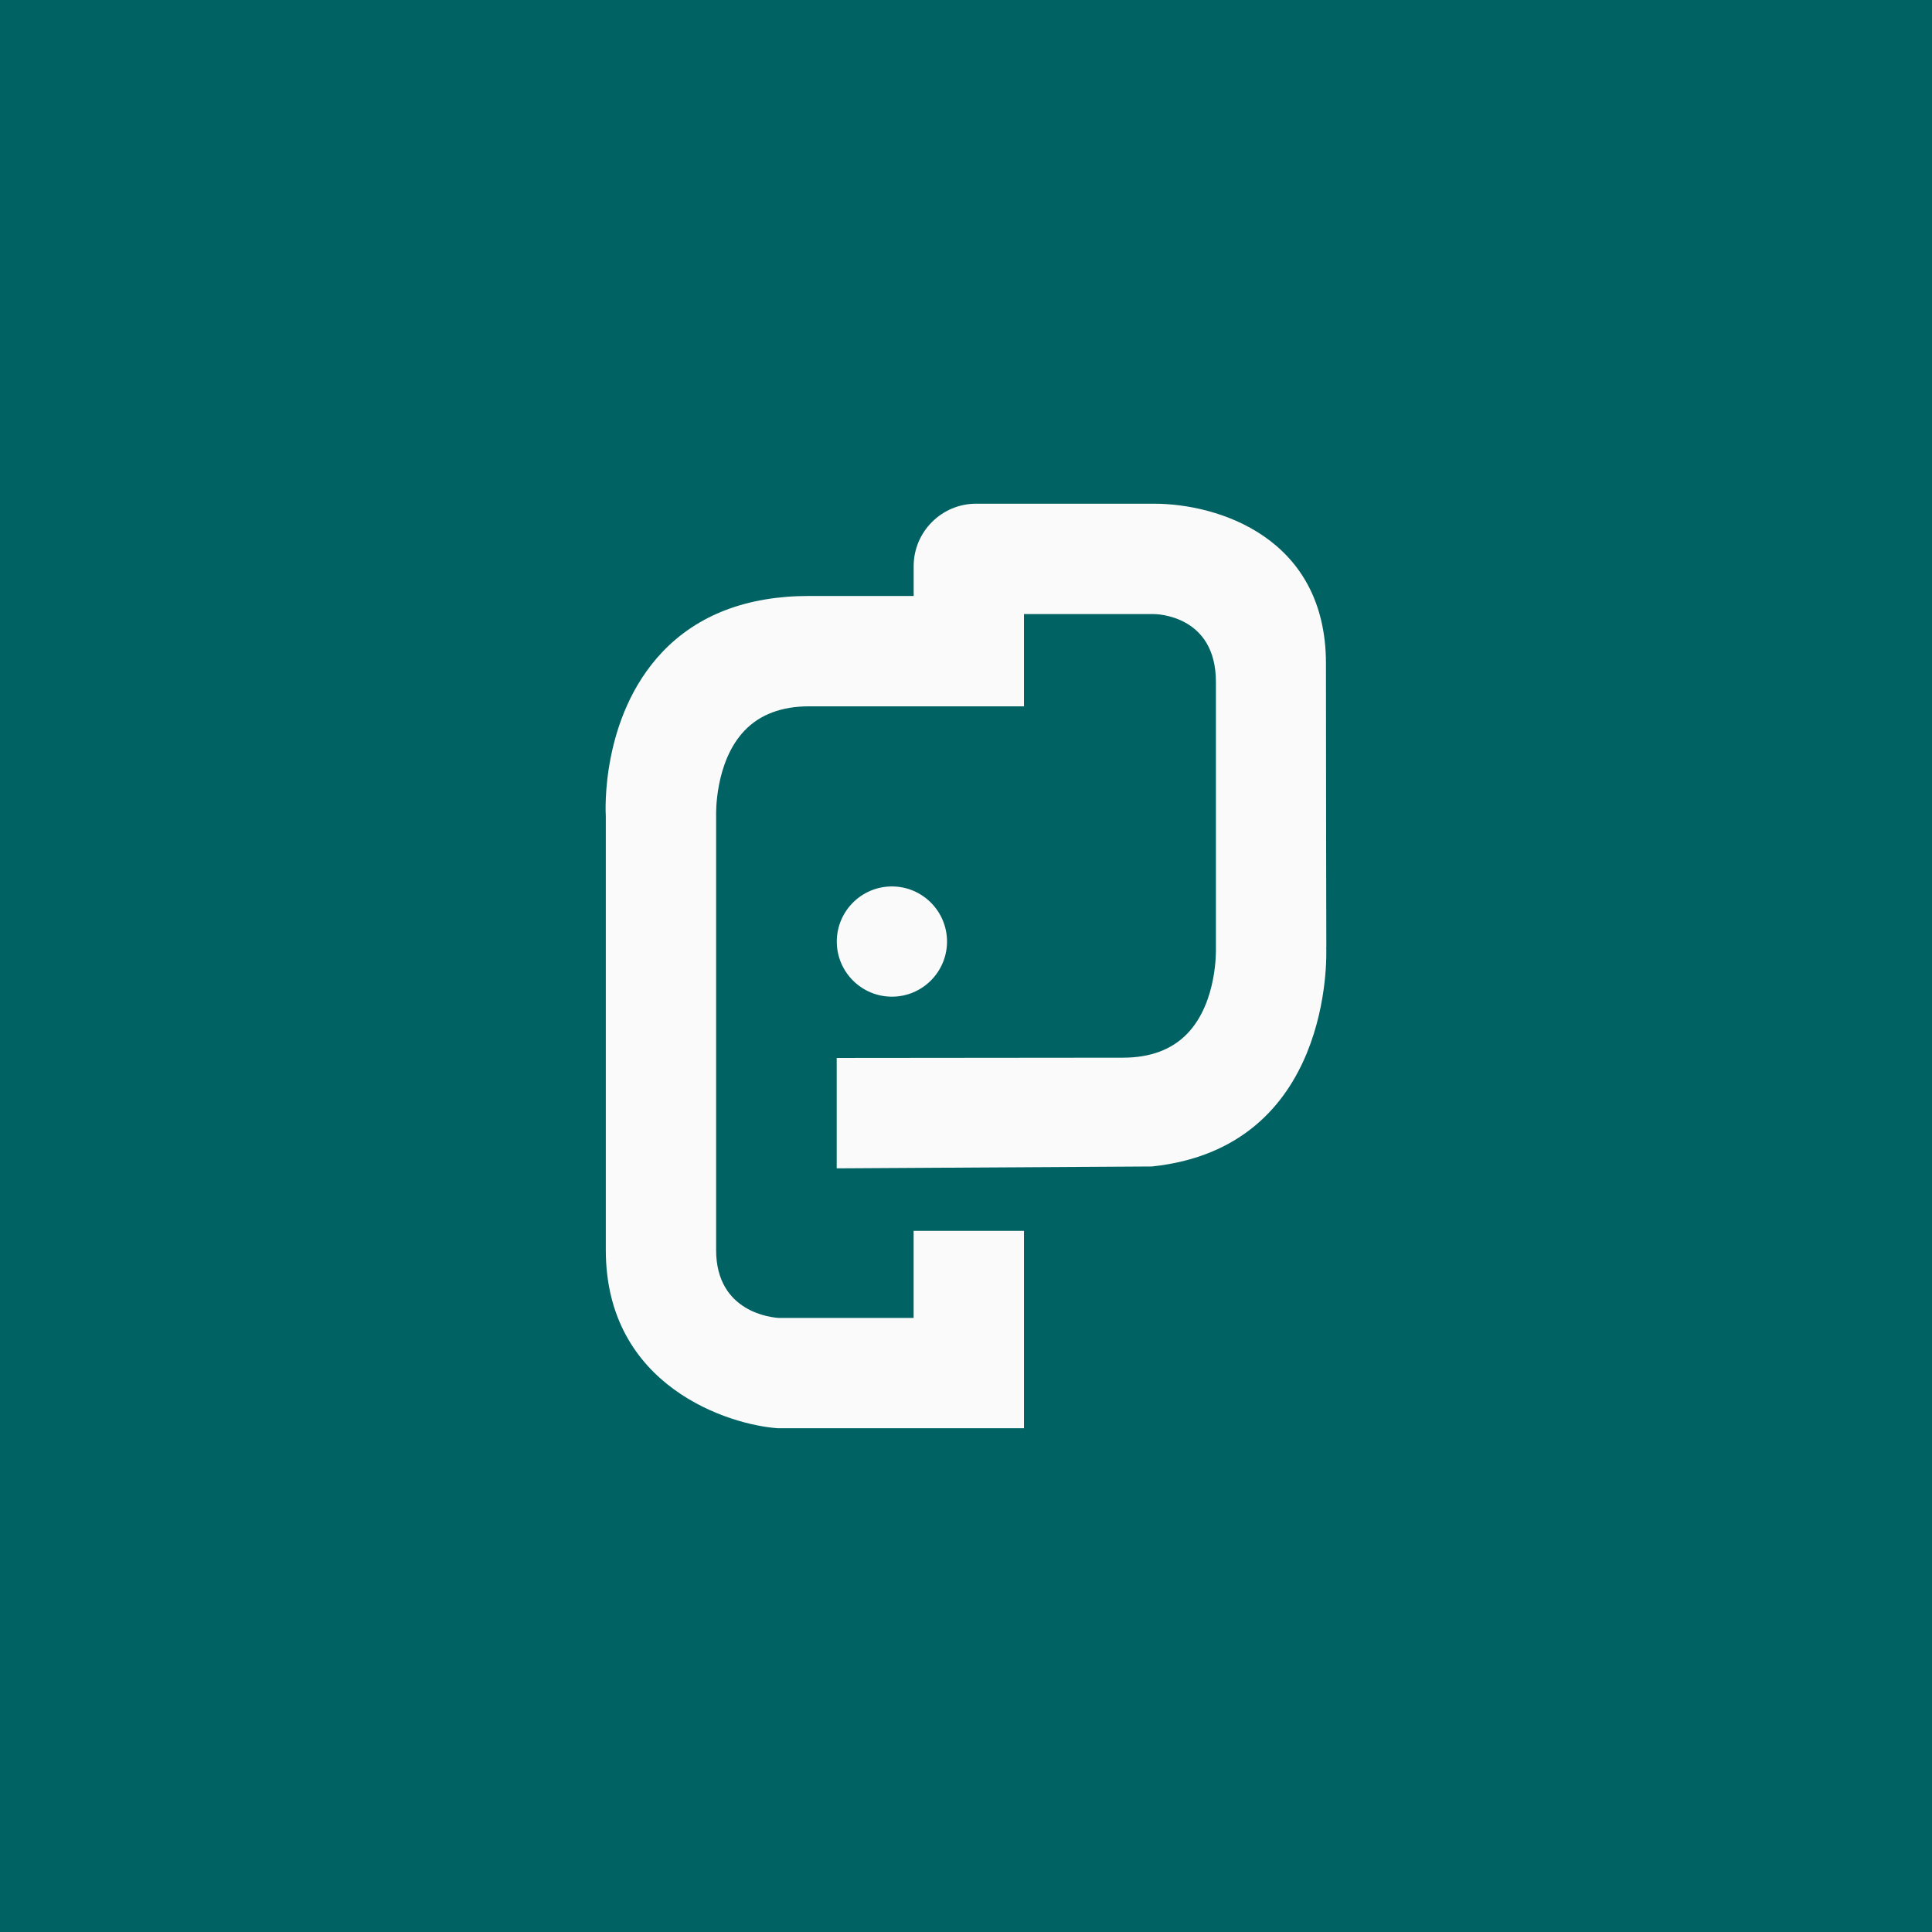
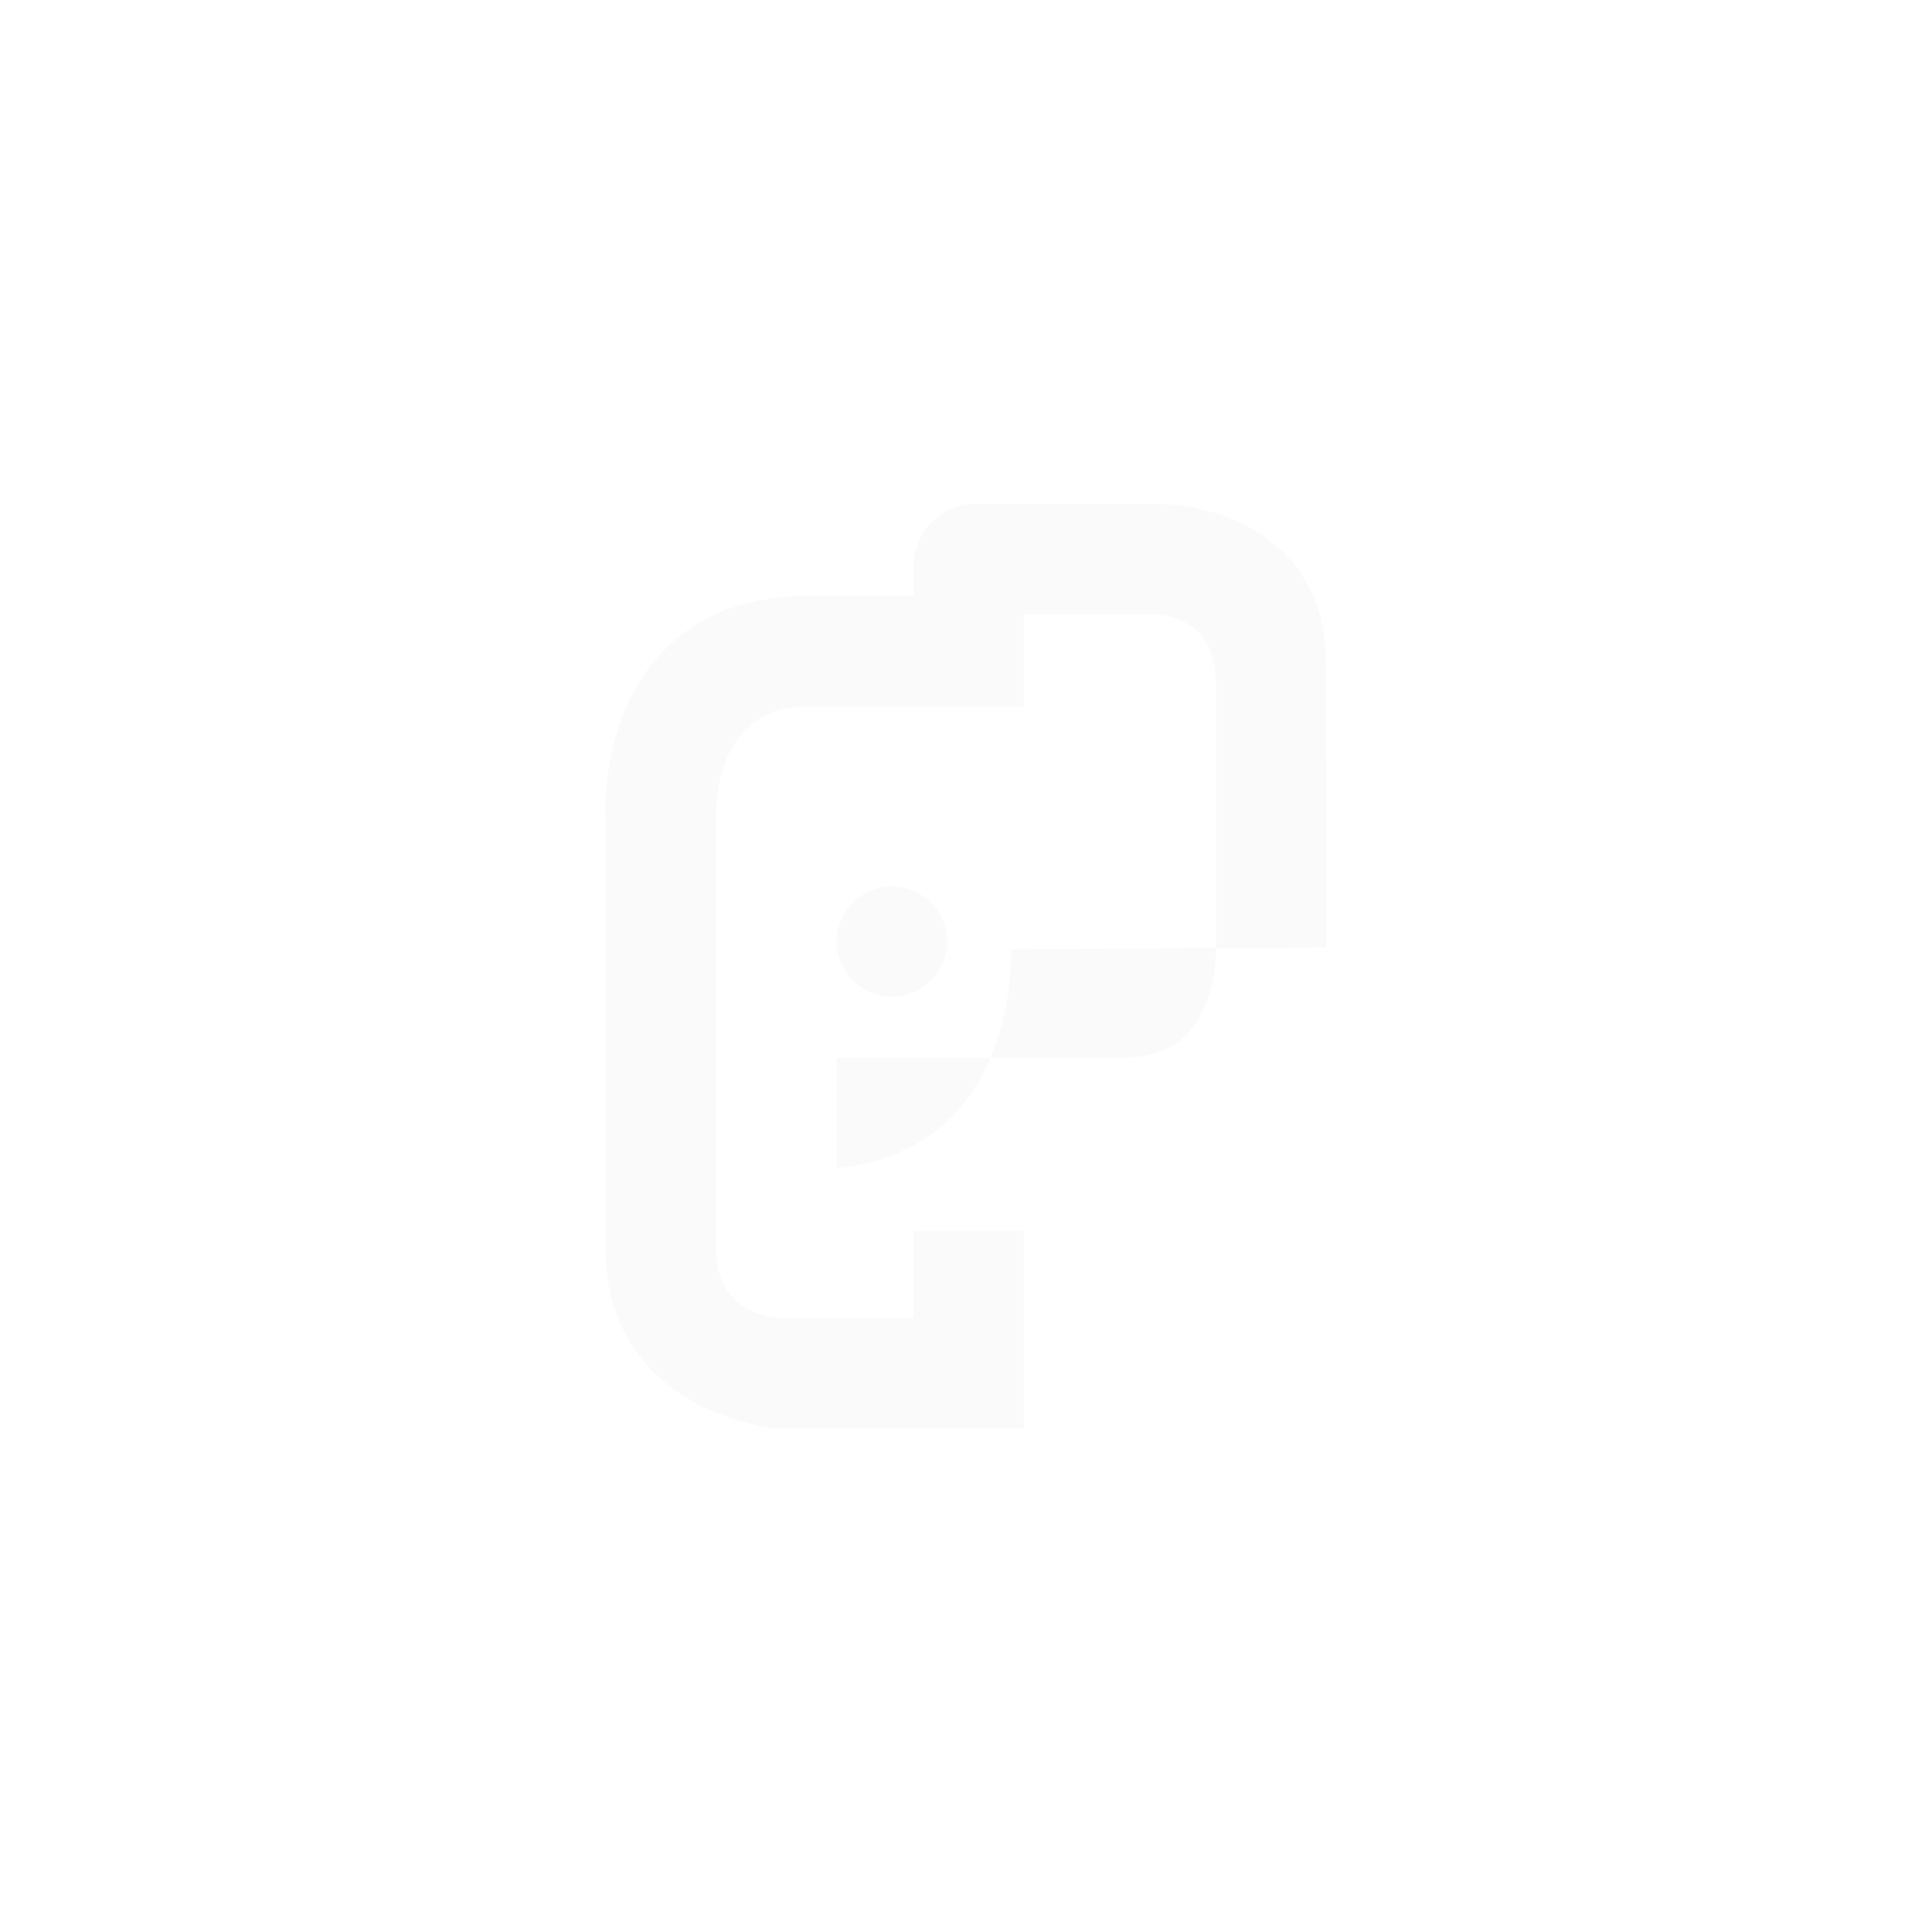
<svg xmlns="http://www.w3.org/2000/svg" id="Layer_1" data-name="Layer 1" viewBox="0 0 455.67 455.67">
  <defs>
    <style>
      .cls-1 {
        fill: #006262;
      }

      .cls-2 {
        fill: #fafafa;
      }
    </style>
  </defs>
-   <rect class="cls-1" width="455.67" height="455.67" />
  <g>
    <path class="cls-2" d="M223.36,222.07c0-7.17-5.83-13-13-13s-13,5.83-13,13,5.83,13,13,13,13-5.83,13-13Z" />
-     <path class="cls-2" d="M312.82,223.46s-.09-39.74-.09-66.98c0-29.74-25.49-37.68-40.55-37.68h-41.96c-8.12,0-14.73,6.61-14.73,14.73v7.03h-24.66c-14.67,0-26.33,4.47-34.66,13.27-14.57,15.42-13.35,37.9-13.29,38.71v102.27c0,32.29,29.23,41.3,40.64,42.05h57.99v-46.55h-26.03v20.53h-31.76c-1.52-.08-14.82-1.22-14.82-16.02v-102.44c0-.13-.41-12.62,6.71-20.07,3.63-3.8,8.75-5.72,15.22-5.72h50.68v-21.76h30.57c.6,0,14.7.18,14.7,16.02v62.82c0,.13.41,12.62-6.71,20.07-3.63,3.8-8.75,5.72-15.22,5.72-.89,0-63.58.06-63.58.06h-3.93v26.04l74.34-.44c42.63-4.48,41.2-49.82,41.12-51.66Z" />
+     <path class="cls-2" d="M312.82,223.46s-.09-39.74-.09-66.98c0-29.74-25.49-37.68-40.55-37.68h-41.96c-8.12,0-14.73,6.61-14.73,14.73v7.03h-24.66c-14.67,0-26.33,4.47-34.66,13.27-14.57,15.42-13.35,37.9-13.29,38.71v102.27c0,32.29,29.23,41.3,40.64,42.05h57.99v-46.55h-26.03v20.53h-31.76c-1.52-.08-14.82-1.22-14.82-16.02v-102.44c0-.13-.41-12.62,6.71-20.07,3.63-3.8,8.75-5.72,15.22-5.72h50.68v-21.76h30.57c.6,0,14.7.18,14.7,16.02v62.82c0,.13.41,12.62-6.71,20.07-3.63,3.8-8.75,5.72-15.22,5.72-.89,0-63.58.06-63.58.06h-3.93v26.04c42.63-4.48,41.2-49.82,41.12-51.66Z" />
  </g>
</svg>